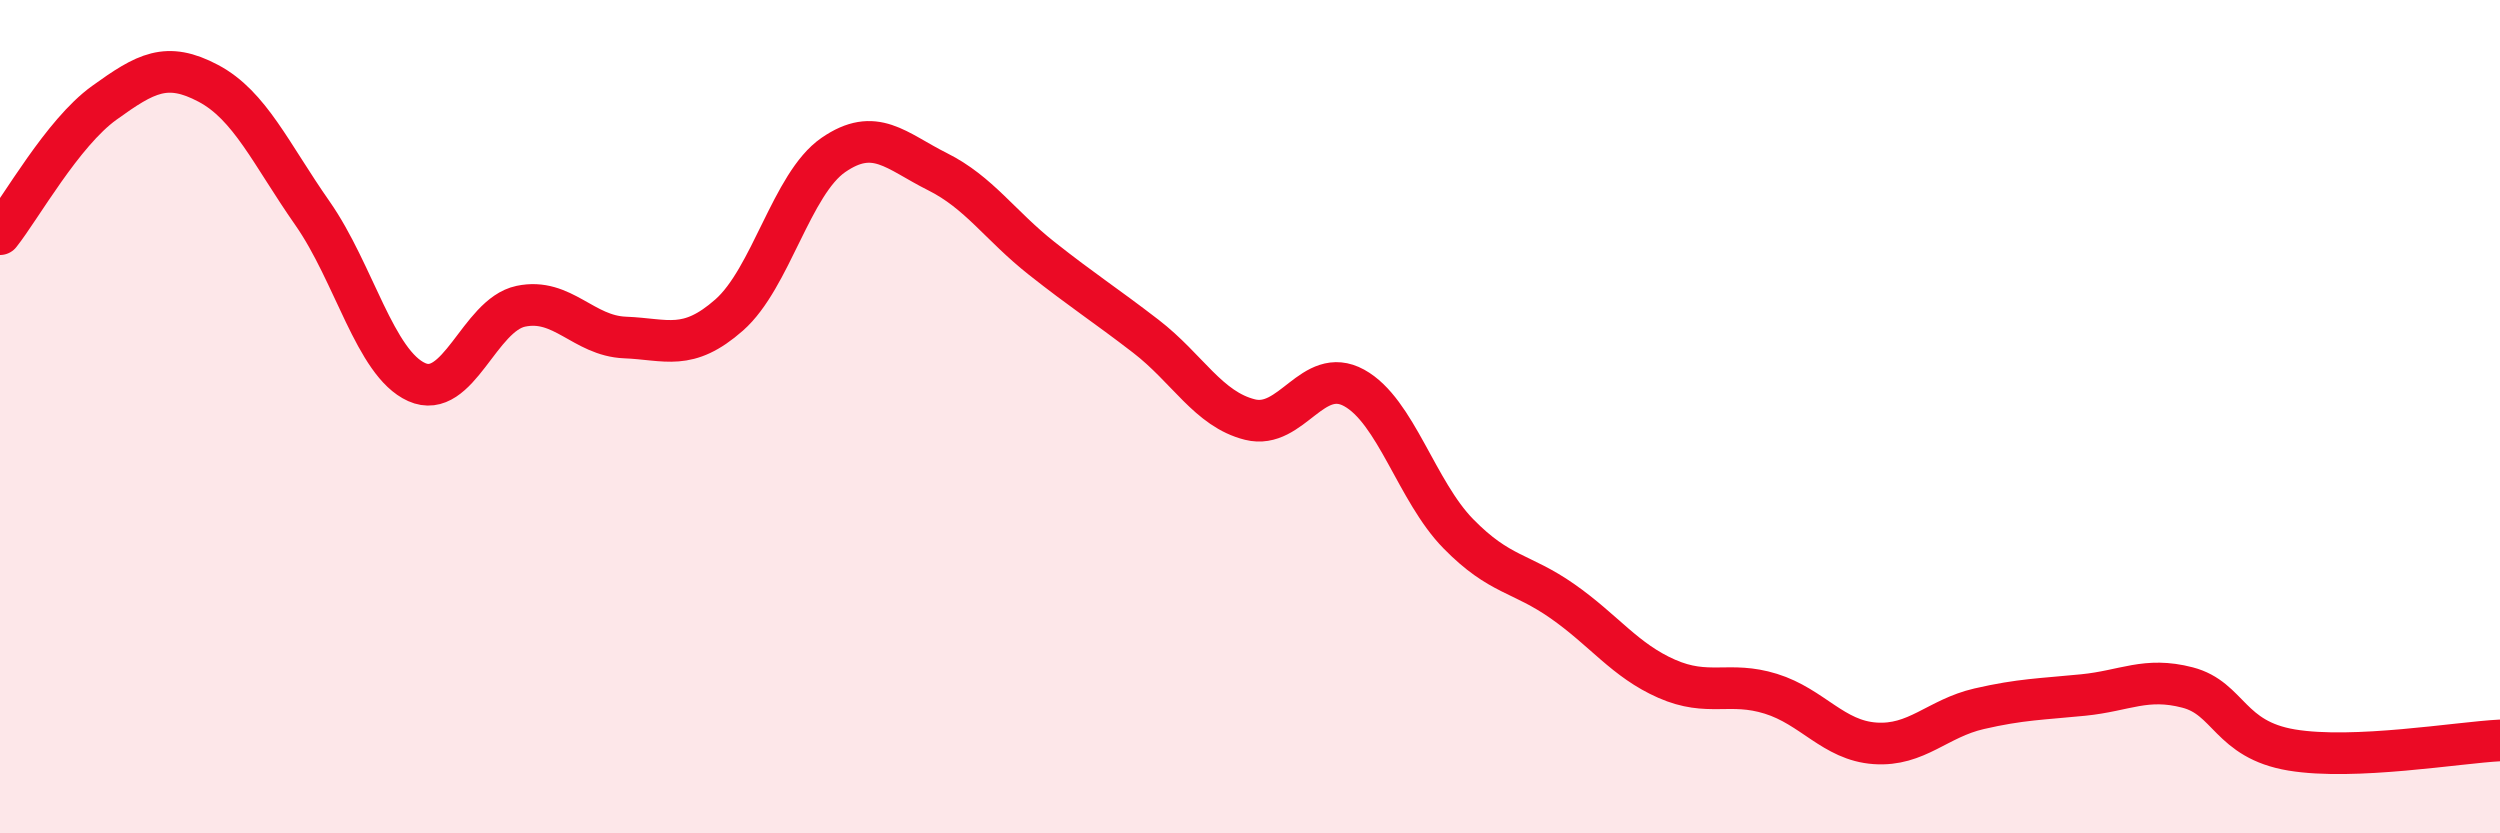
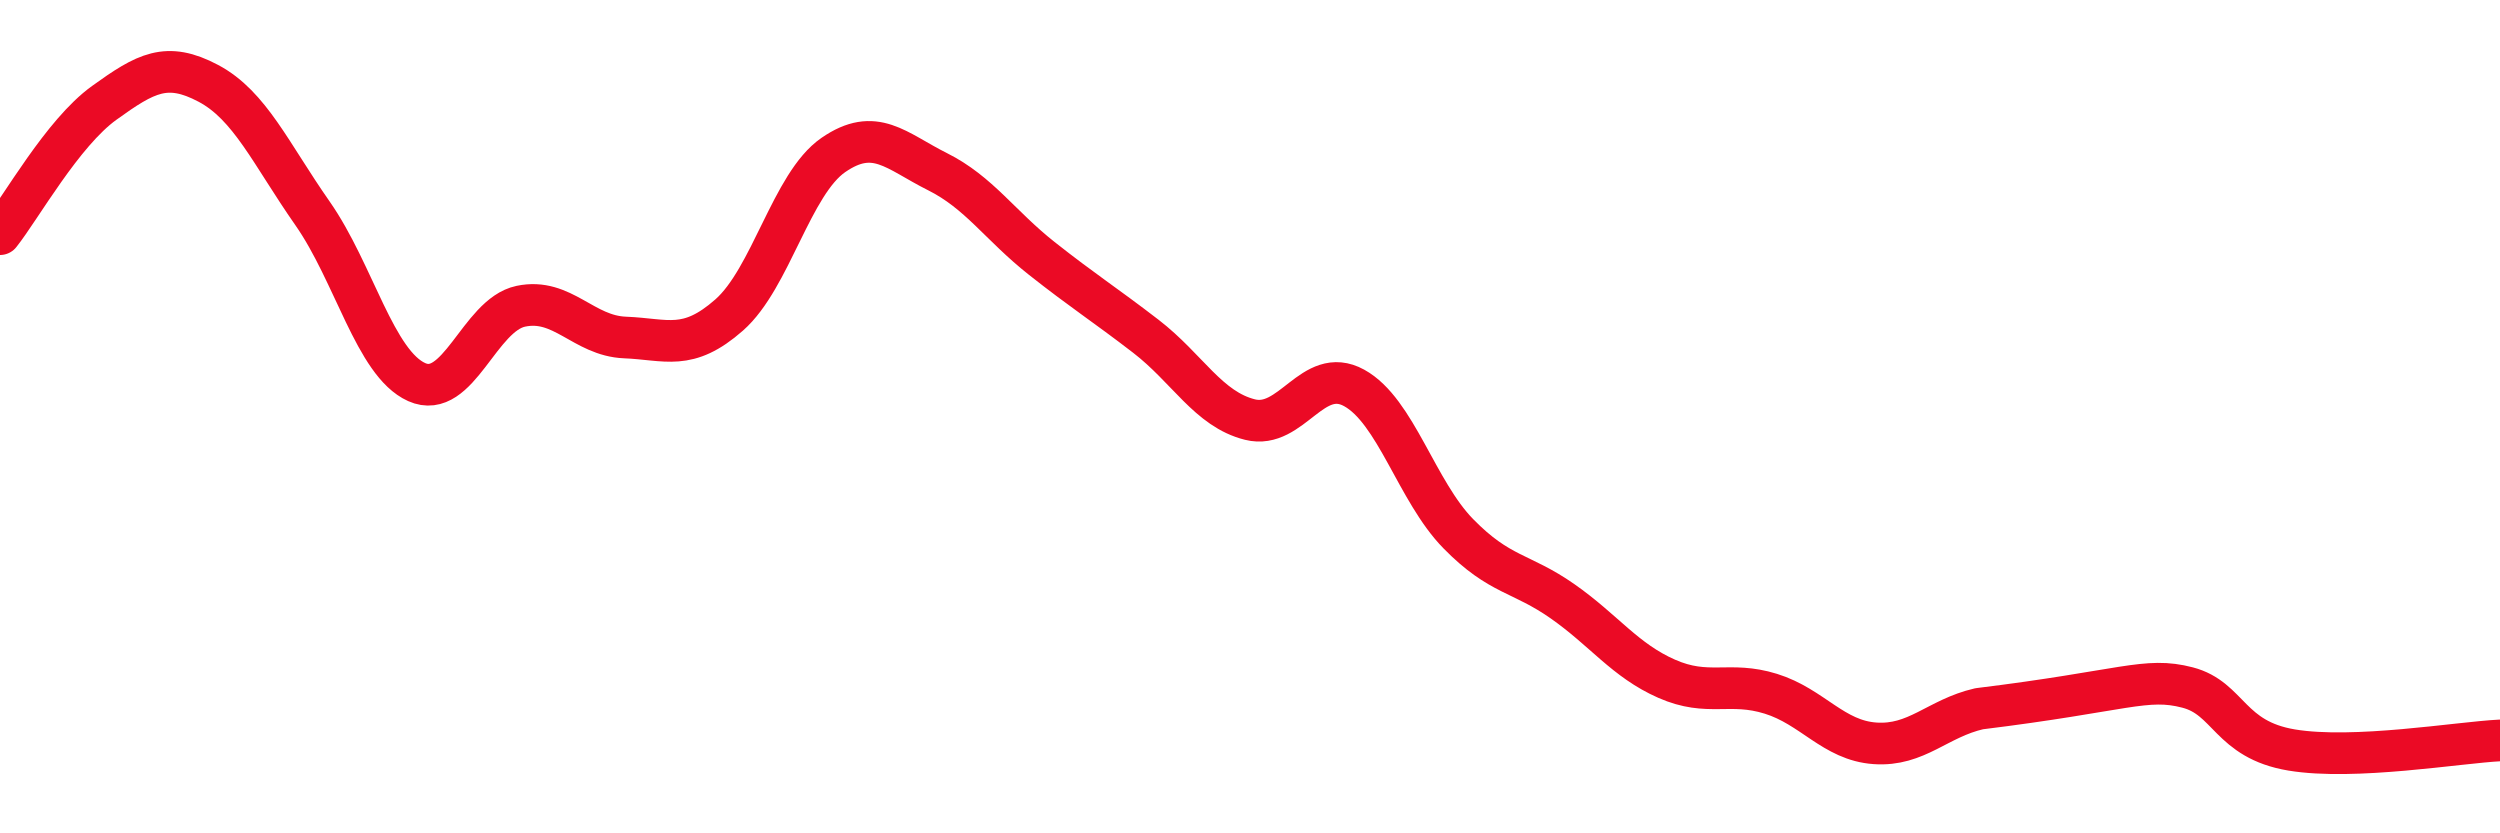
<svg xmlns="http://www.w3.org/2000/svg" width="60" height="20" viewBox="0 0 60 20">
-   <path d="M 0,5.62 C 0.5,4.99 1.5,3.19 2.5,2.47 C 3.5,1.75 4,1.47 5,2 C 6,2.53 6.5,3.69 7.5,5.12 C 8.5,6.55 9,8.72 10,9.17 C 11,9.62 11.5,7.56 12.5,7.35 C 13.5,7.14 14,8.06 15,8.1 C 16,8.14 16.5,8.44 17.5,7.56 C 18.5,6.68 19,4.41 20,3.72 C 21,3.03 21.5,3.62 22.5,4.12 C 23.5,4.62 24,5.41 25,6.2 C 26,6.99 26.5,7.3 27.5,8.07 C 28.5,8.84 29,9.82 30,10.07 C 31,10.32 31.5,8.76 32.5,9.31 C 33.5,9.86 34,11.79 35,12.81 C 36,13.83 36.5,13.73 37.5,14.43 C 38.5,15.13 39,15.85 40,16.29 C 41,16.73 41.5,16.34 42.5,16.65 C 43.5,16.96 44,17.77 45,17.84 C 46,17.91 46.5,17.24 47.5,17.01 C 48.5,16.78 49,16.78 50,16.68 C 51,16.58 51.5,16.24 52.5,16.5 C 53.5,16.76 53.5,17.75 55,18 C 56.5,18.25 59,17.82 60,17.77L60 20L0 20Z" fill="#EB0A25" opacity="0.1" stroke-linecap="round" stroke-linejoin="round" />
-   <path d="M 0,5.62 C 0.5,4.99 1.5,3.19 2.5,2.47 C 3.5,1.75 4,1.47 5,2 C 6,2.53 6.5,3.69 7.5,5.12 C 8.5,6.55 9,8.72 10,9.17 C 11,9.62 11.5,7.56 12.5,7.35 C 13.5,7.14 14,8.06 15,8.1 C 16,8.14 16.5,8.44 17.5,7.56 C 18.5,6.68 19,4.41 20,3.72 C 21,3.03 21.5,3.62 22.5,4.12 C 23.5,4.62 24,5.41 25,6.2 C 26,6.99 26.5,7.3 27.5,8.07 C 28.5,8.84 29,9.82 30,10.07 C 31,10.32 31.5,8.76 32.5,9.31 C 33.5,9.86 34,11.79 35,12.81 C 36,13.83 36.5,13.73 37.5,14.43 C 38.5,15.13 39,15.85 40,16.29 C 41,16.73 41.5,16.34 42.5,16.65 C 43.5,16.96 44,17.77 45,17.84 C 46,17.91 46.5,17.24 47.5,17.01 C 48.5,16.78 49,16.78 50,16.68 C 51,16.58 51.5,16.24 52.5,16.5 C 53.5,16.76 53.5,17.75 55,18 C 56.5,18.25 59,17.82 60,17.77" stroke="#EB0A25" stroke-width="1" fill="none" stroke-linecap="round" stroke-linejoin="round" />
+   <path d="M 0,5.62 C 0.5,4.99 1.5,3.19 2.5,2.47 C 3.5,1.75 4,1.47 5,2 C 6,2.53 6.5,3.69 7.5,5.12 C 8.5,6.55 9,8.72 10,9.17 C 11,9.62 11.5,7.56 12.5,7.35 C 13.5,7.14 14,8.06 15,8.1 C 16,8.14 16.5,8.44 17.5,7.56 C 18.5,6.68 19,4.41 20,3.72 C 21,3.03 21.5,3.62 22.5,4.12 C 23.5,4.62 24,5.41 25,6.2 C 26,6.99 26.5,7.3 27.5,8.07 C 28.5,8.84 29,9.82 30,10.07 C 31,10.32 31.5,8.76 32.5,9.31 C 33.5,9.86 34,11.79 35,12.81 C 36,13.83 36.5,13.73 37.5,14.43 C 38.5,15.13 39,15.85 40,16.29 C 41,16.73 41.5,16.34 42.5,16.65 C 43.5,16.96 44,17.77 45,17.84 C 46,17.91 46.5,17.24 47.5,17.01 C 51,16.58 51.5,16.24 52.5,16.5 C 53.5,16.76 53.5,17.75 55,18 C 56.5,18.25 59,17.82 60,17.77" stroke="#EB0A25" stroke-width="1" fill="none" stroke-linecap="round" stroke-linejoin="round" />
</svg>